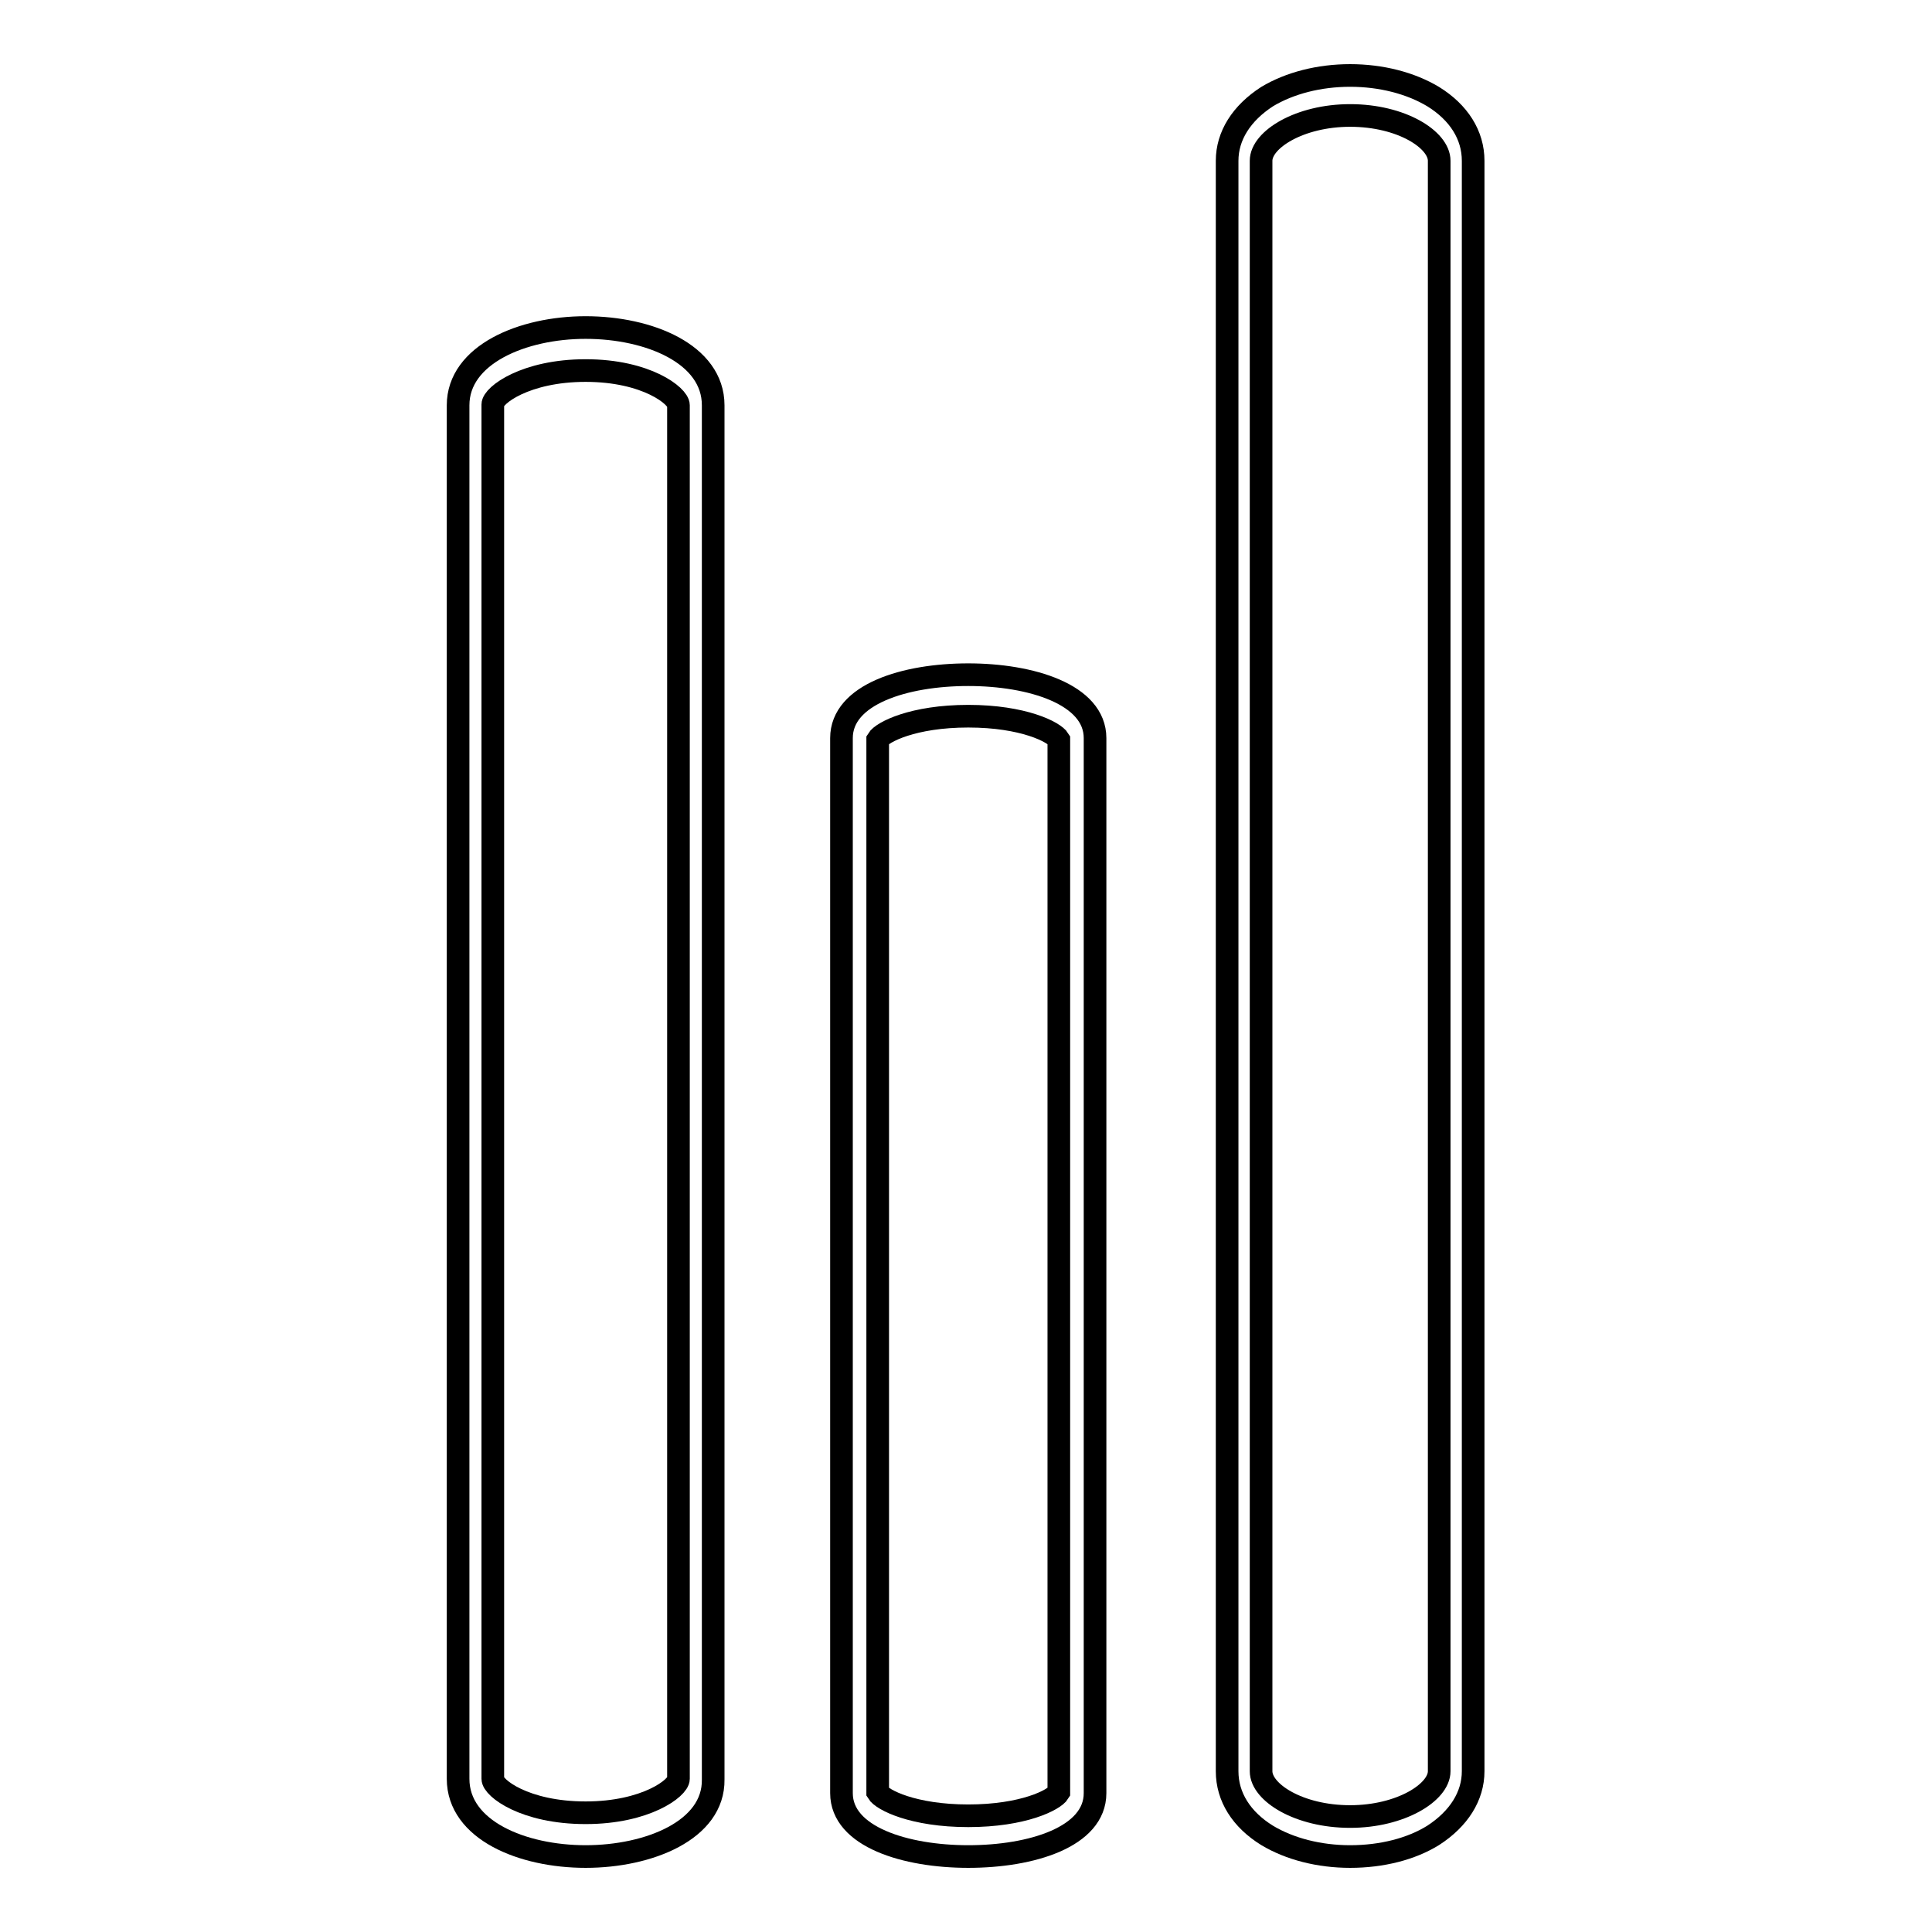
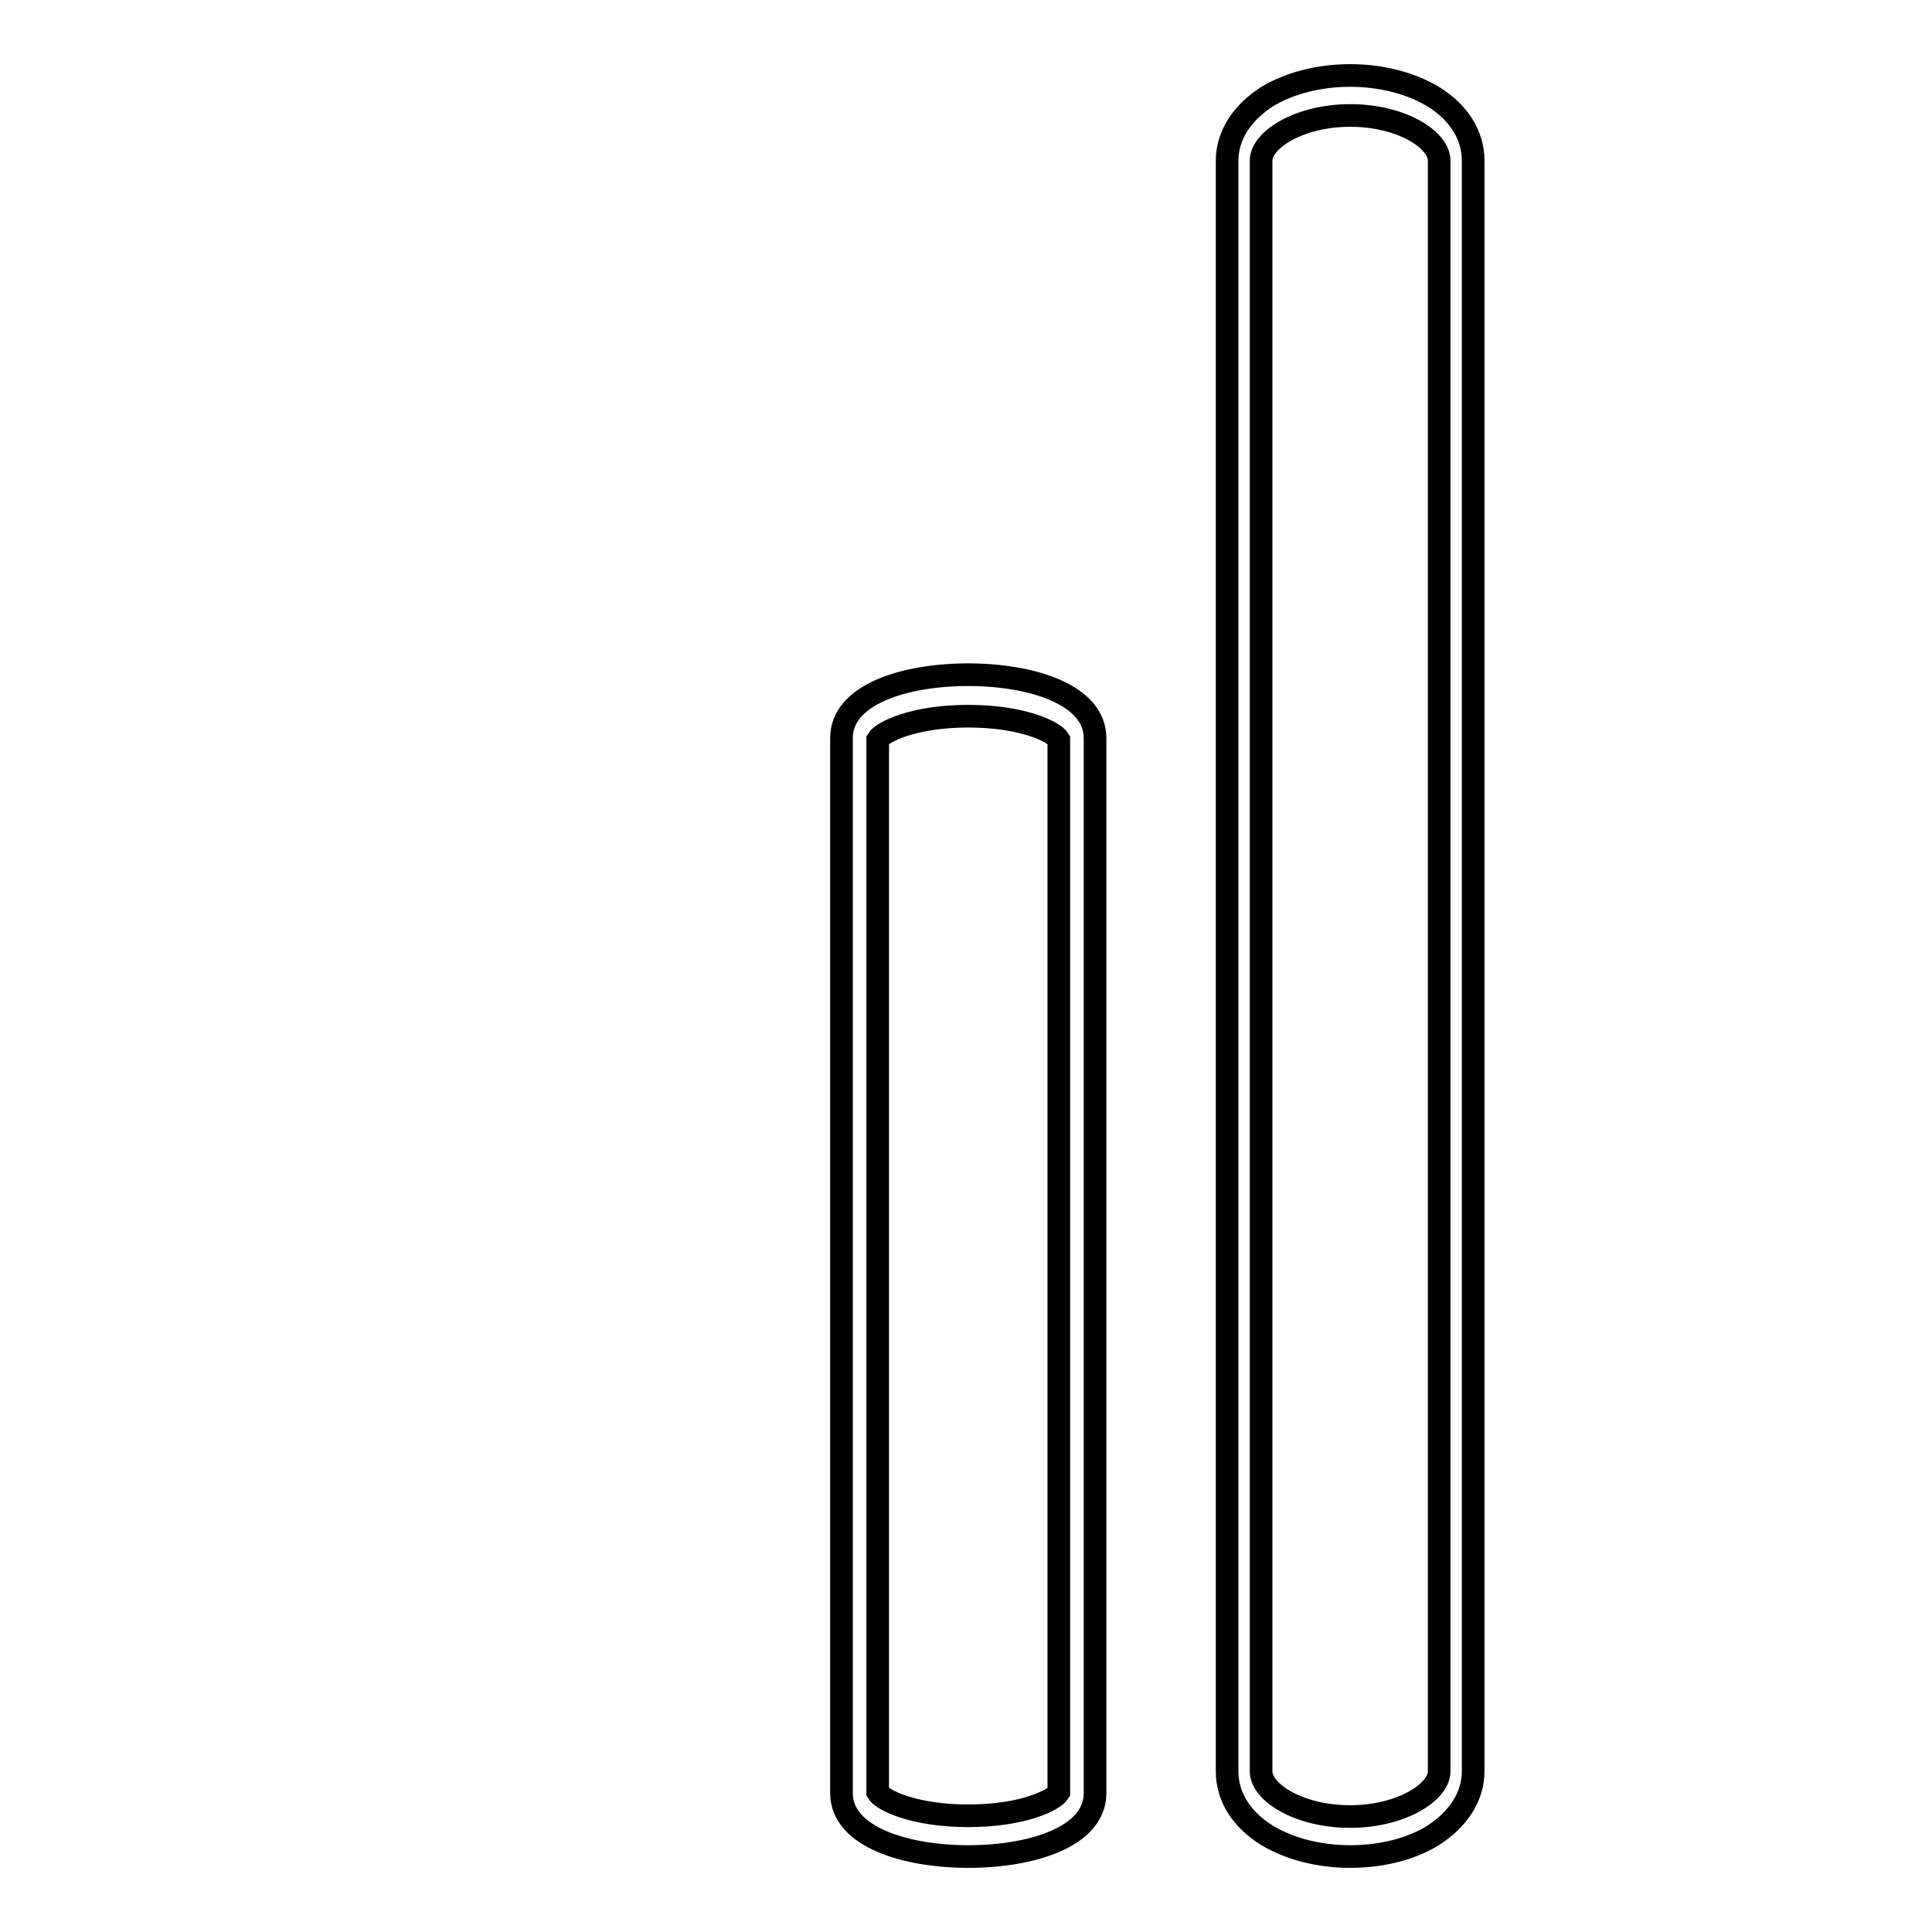
<svg xmlns="http://www.w3.org/2000/svg" version="1.1" x="0px" y="0px" viewBox="0 0 256 256" enable-background="new 0 0 256 256" xml:space="preserve">
  <g>
    <g>
-       <path stroke-width="3" fill-opacity="0" stroke="#000000" d="M77.6,246c-8.4,0-16.9-3.5-16.9-10.3V53.7c0-6.7,8.5-10.3,16.9-10.3c8.4,0,16.9,3.5,16.9,10.3v182.1C94.6,242.5,86,246,77.6,246z M77.6,49.1c-8,0-12.3,3.3-12.3,4.5v182.1c0,1.2,4.2,4.5,12.3,4.5c8,0,12.3-3.3,12.3-4.5V53.7C89.9,52.5,85.7,49.1,77.6,49.1z" />
      <path stroke-width="3" fill-opacity="0" stroke="#000000" d="M128.3,246c-8.3,0-16.8-2.6-16.8-8.4V97.8c0-5.8,8.4-8.4,16.8-8.4c8.3,0,16.8,2.6,16.8,8.4v139.8C145.1,243.4,136.7,246,128.3,246z M116.3,237.5c0.6,1,4.7,3.1,12,3.1c7.3,0,11.4-2.1,12-3.1V98c-0.6-1-4.7-3.1-12-3.1c-7.3,0-11.4,2.1-12,3.1V237.5z" />
      <path stroke-width="3" fill-opacity="0" stroke="#000000" d="M178.9,246c-4.1,0-8-1-11-2.8c-3.4-2.1-5.3-5.1-5.3-8.5V21.3c0-3.3,1.9-6.3,5.3-8.5c3-1.8,6.9-2.8,11-2.8s8,1,11,2.8c3.4,2.1,5.3,5.1,5.3,8.5v213.4c0,3.3-1.9,6.3-5.3,8.5C187,245,183.1,246,178.9,246z M178.9,15.3c-6.7,0-11.8,3.2-11.8,6v213.4c0,2.8,5,6,11.8,6c6.7,0,11.8-3.2,11.8-6V21.3C190.7,18.5,185.7,15.3,178.9,15.3z" />
    </g>
  </g>
</svg>